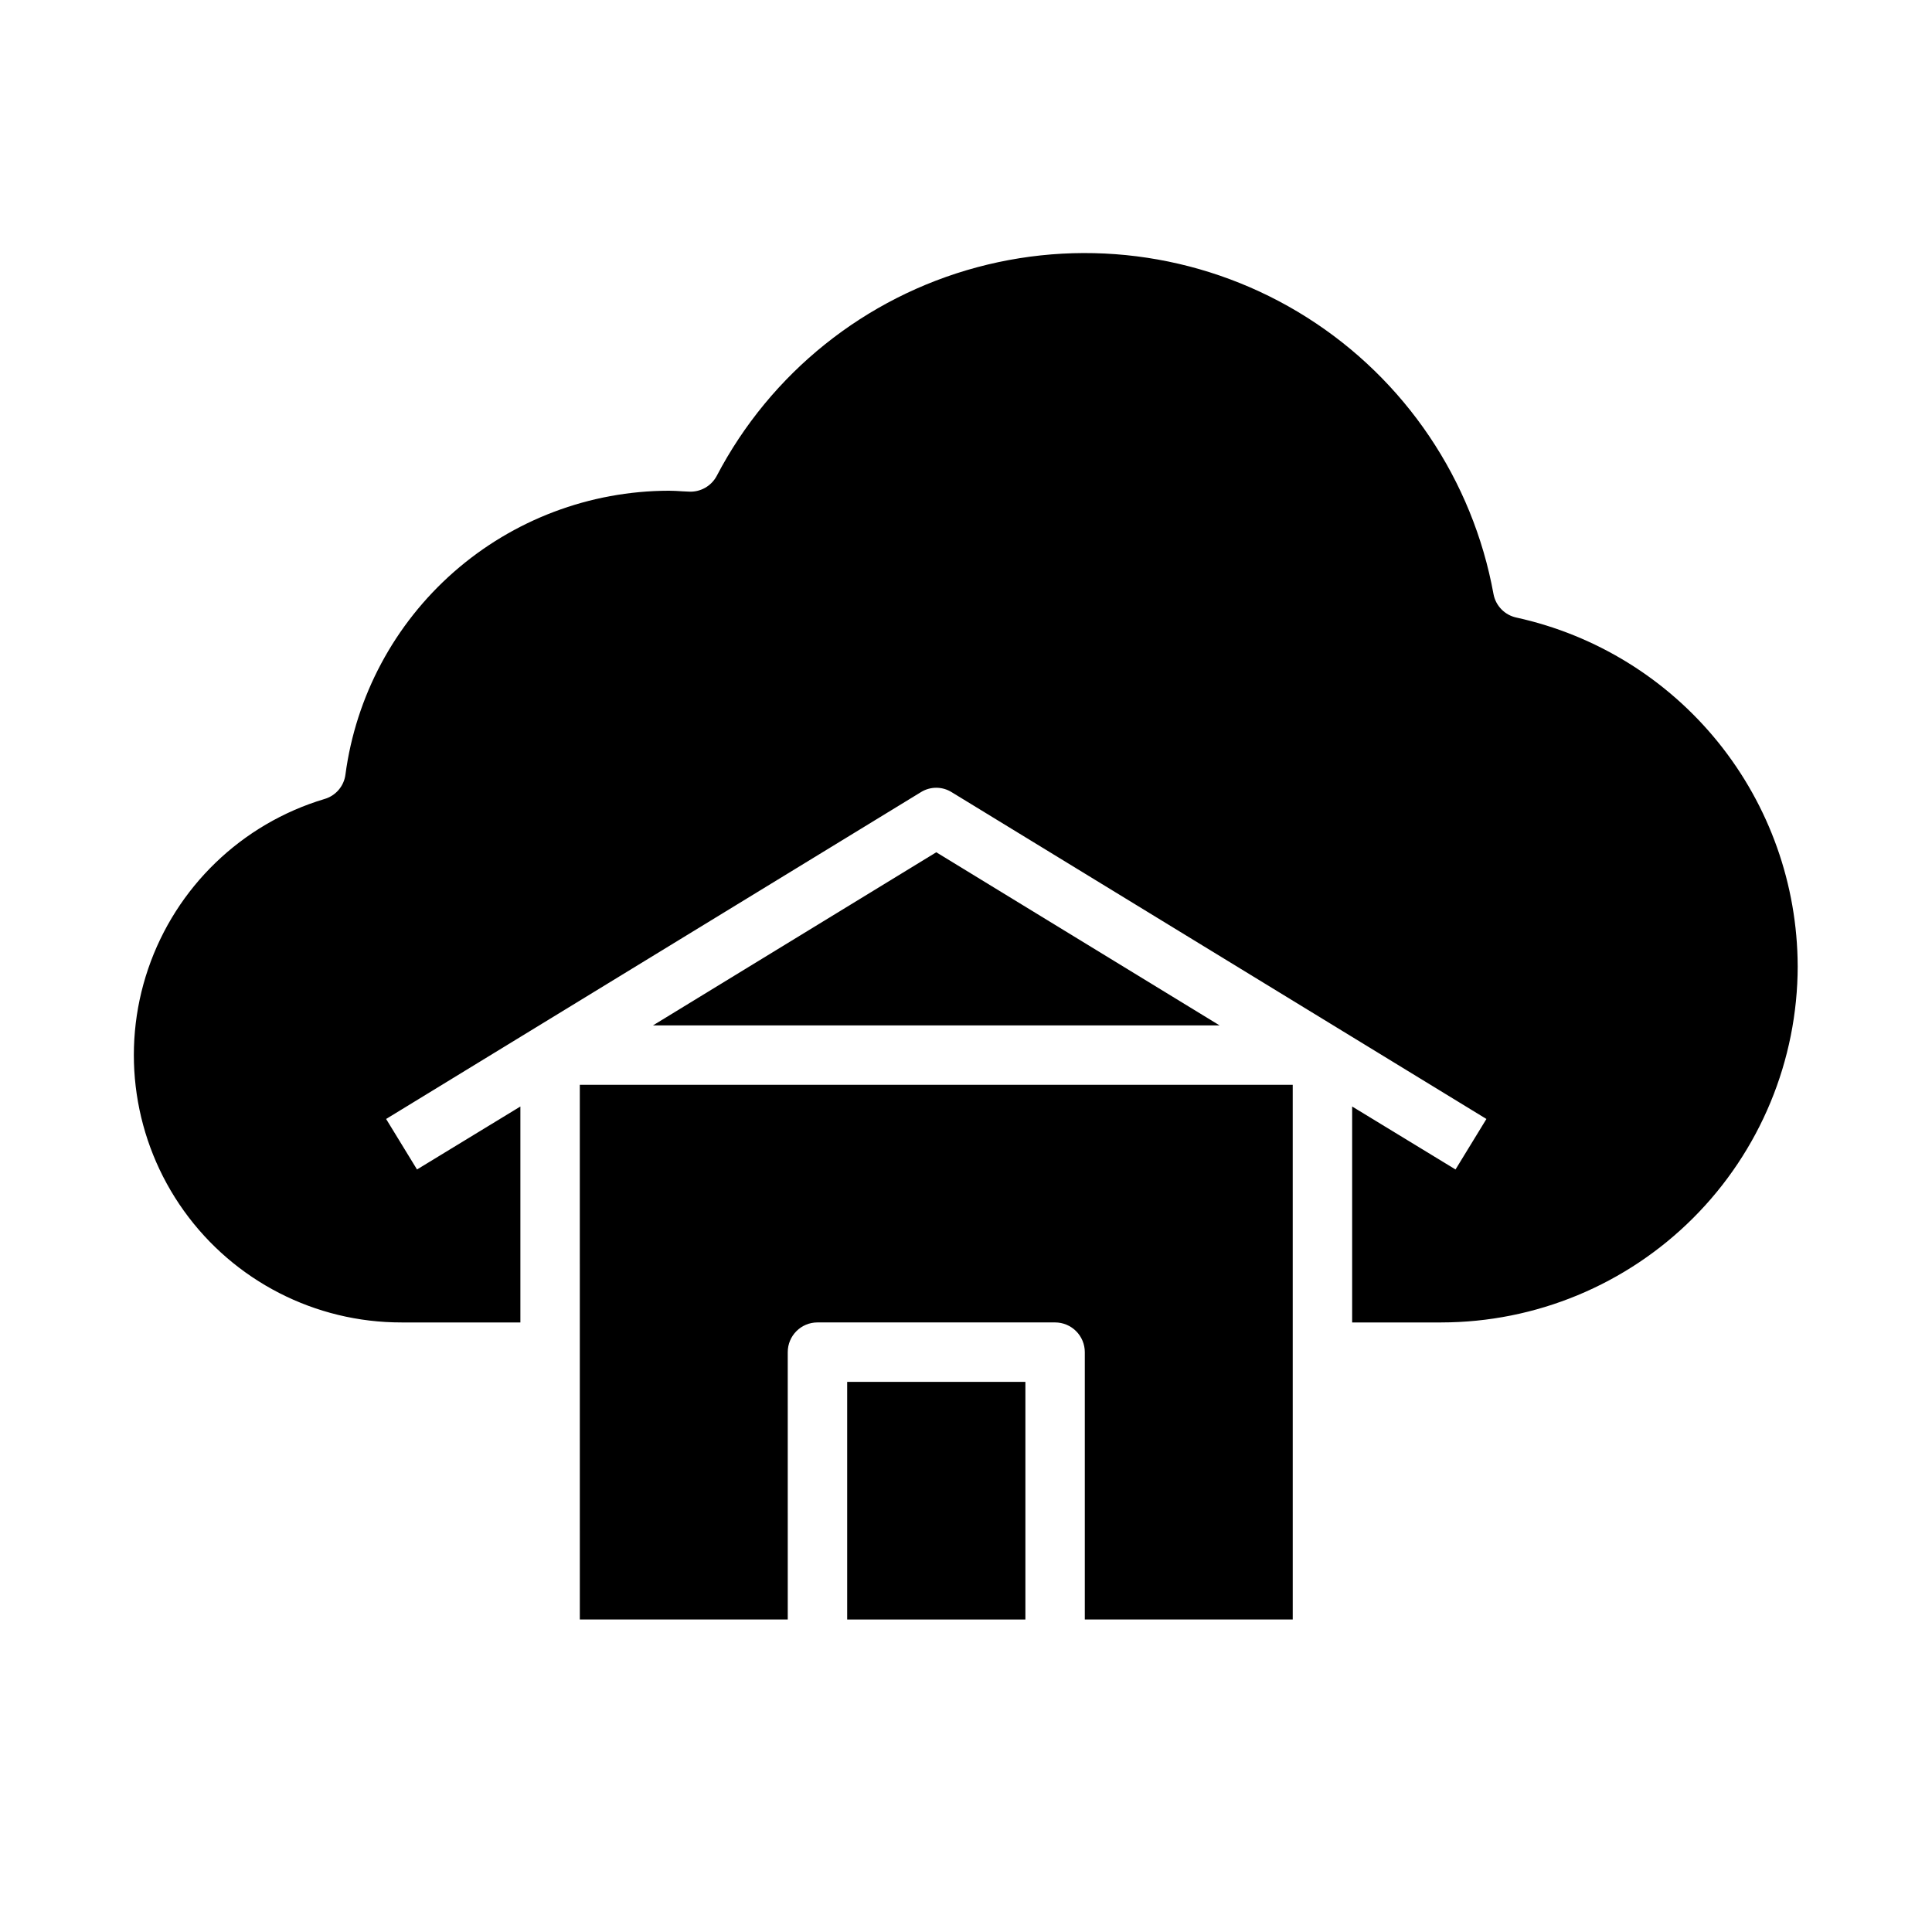
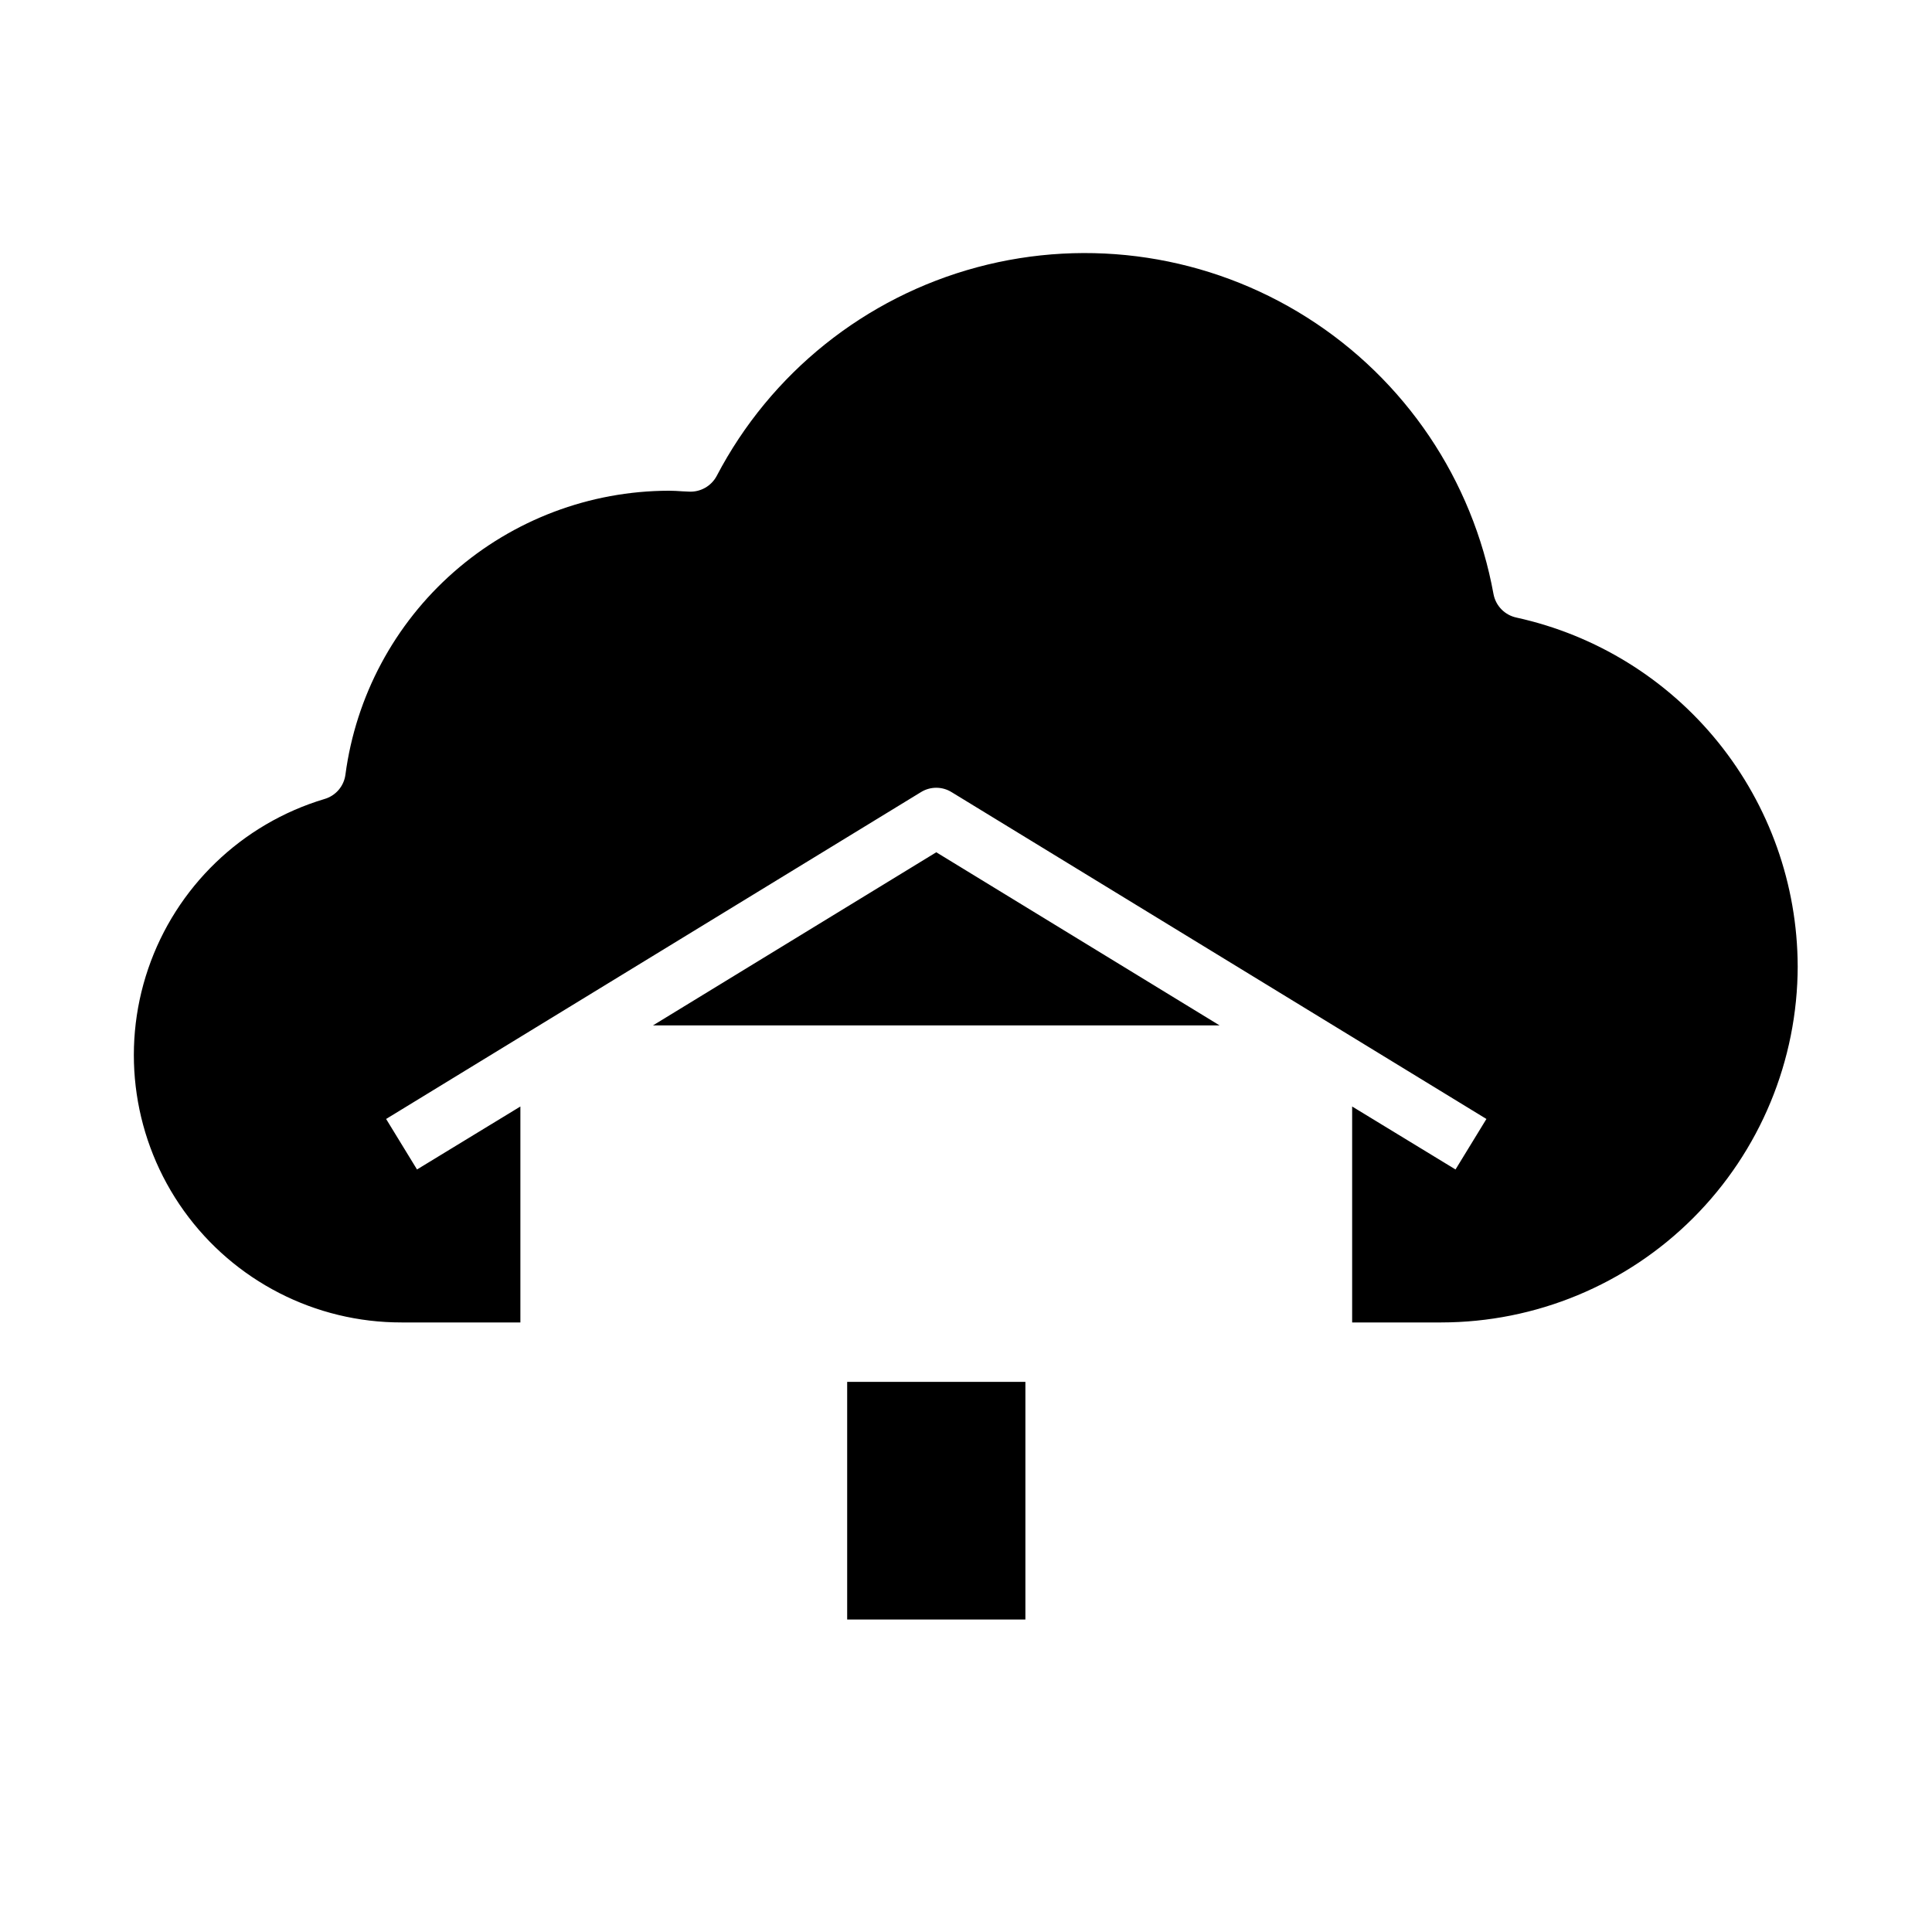
<svg xmlns="http://www.w3.org/2000/svg" fill="#000000" width="800px" height="800px" version="1.1" viewBox="144 144 512 512">
  <g>
    <path d="m620.41 400c-0.02 25.047-9.98 49.062-27.691 66.773-17.711 17.711-41.727 27.668-66.773 27.688h-23.613v-57.227l27.395 16.688 8.188-13.383-141.7-86.594h-0.004c-2.5-1.574-5.684-1.574-8.188 0l-141.7 86.594 8.188 13.383 27.395-16.688v57.227h-31.488c-22.879 0.035-44.363-10.984-57.688-29.582-13.324-18.598-16.852-42.484-9.465-64.137 7.387-21.652 24.773-38.406 46.684-44.984 2.984-0.844 5.184-3.379 5.59-6.457 2.758-20.793 12.969-39.883 28.734-53.723s36.016-21.492 56.992-21.531c1.18 0 2.363 0.078 3.543 0.156l1.652 0.078c3.098 0.207 6.027-1.426 7.481-4.172 14.266-27.262 39.289-47.309 69.004-55.285 29.719-7.973 61.418-3.148 87.414 13.305 26 16.457 43.926 43.039 49.434 73.312 0.582 3.106 2.973 5.559 6.062 6.219 21.074 4.621 39.941 16.289 53.492 33.074 13.551 16.789 20.98 37.691 21.055 59.266z" />
    <path d="m317.05 415.74h150.15l-75.078-45.879z" />
-     <path d="m297.66 573.18h55.105l-0.004-70.848c0-4.348 3.523-7.875 7.871-7.875h62.977c2.09 0 4.09 0.832 5.566 2.309 1.477 1.477 2.309 3.477 2.309 5.566v70.848h55.105l-0.004-141.7h-188.93z" />
    <path d="m368.51 510.21h47.23v62.977h-47.23z" />
  </g>
</svg>